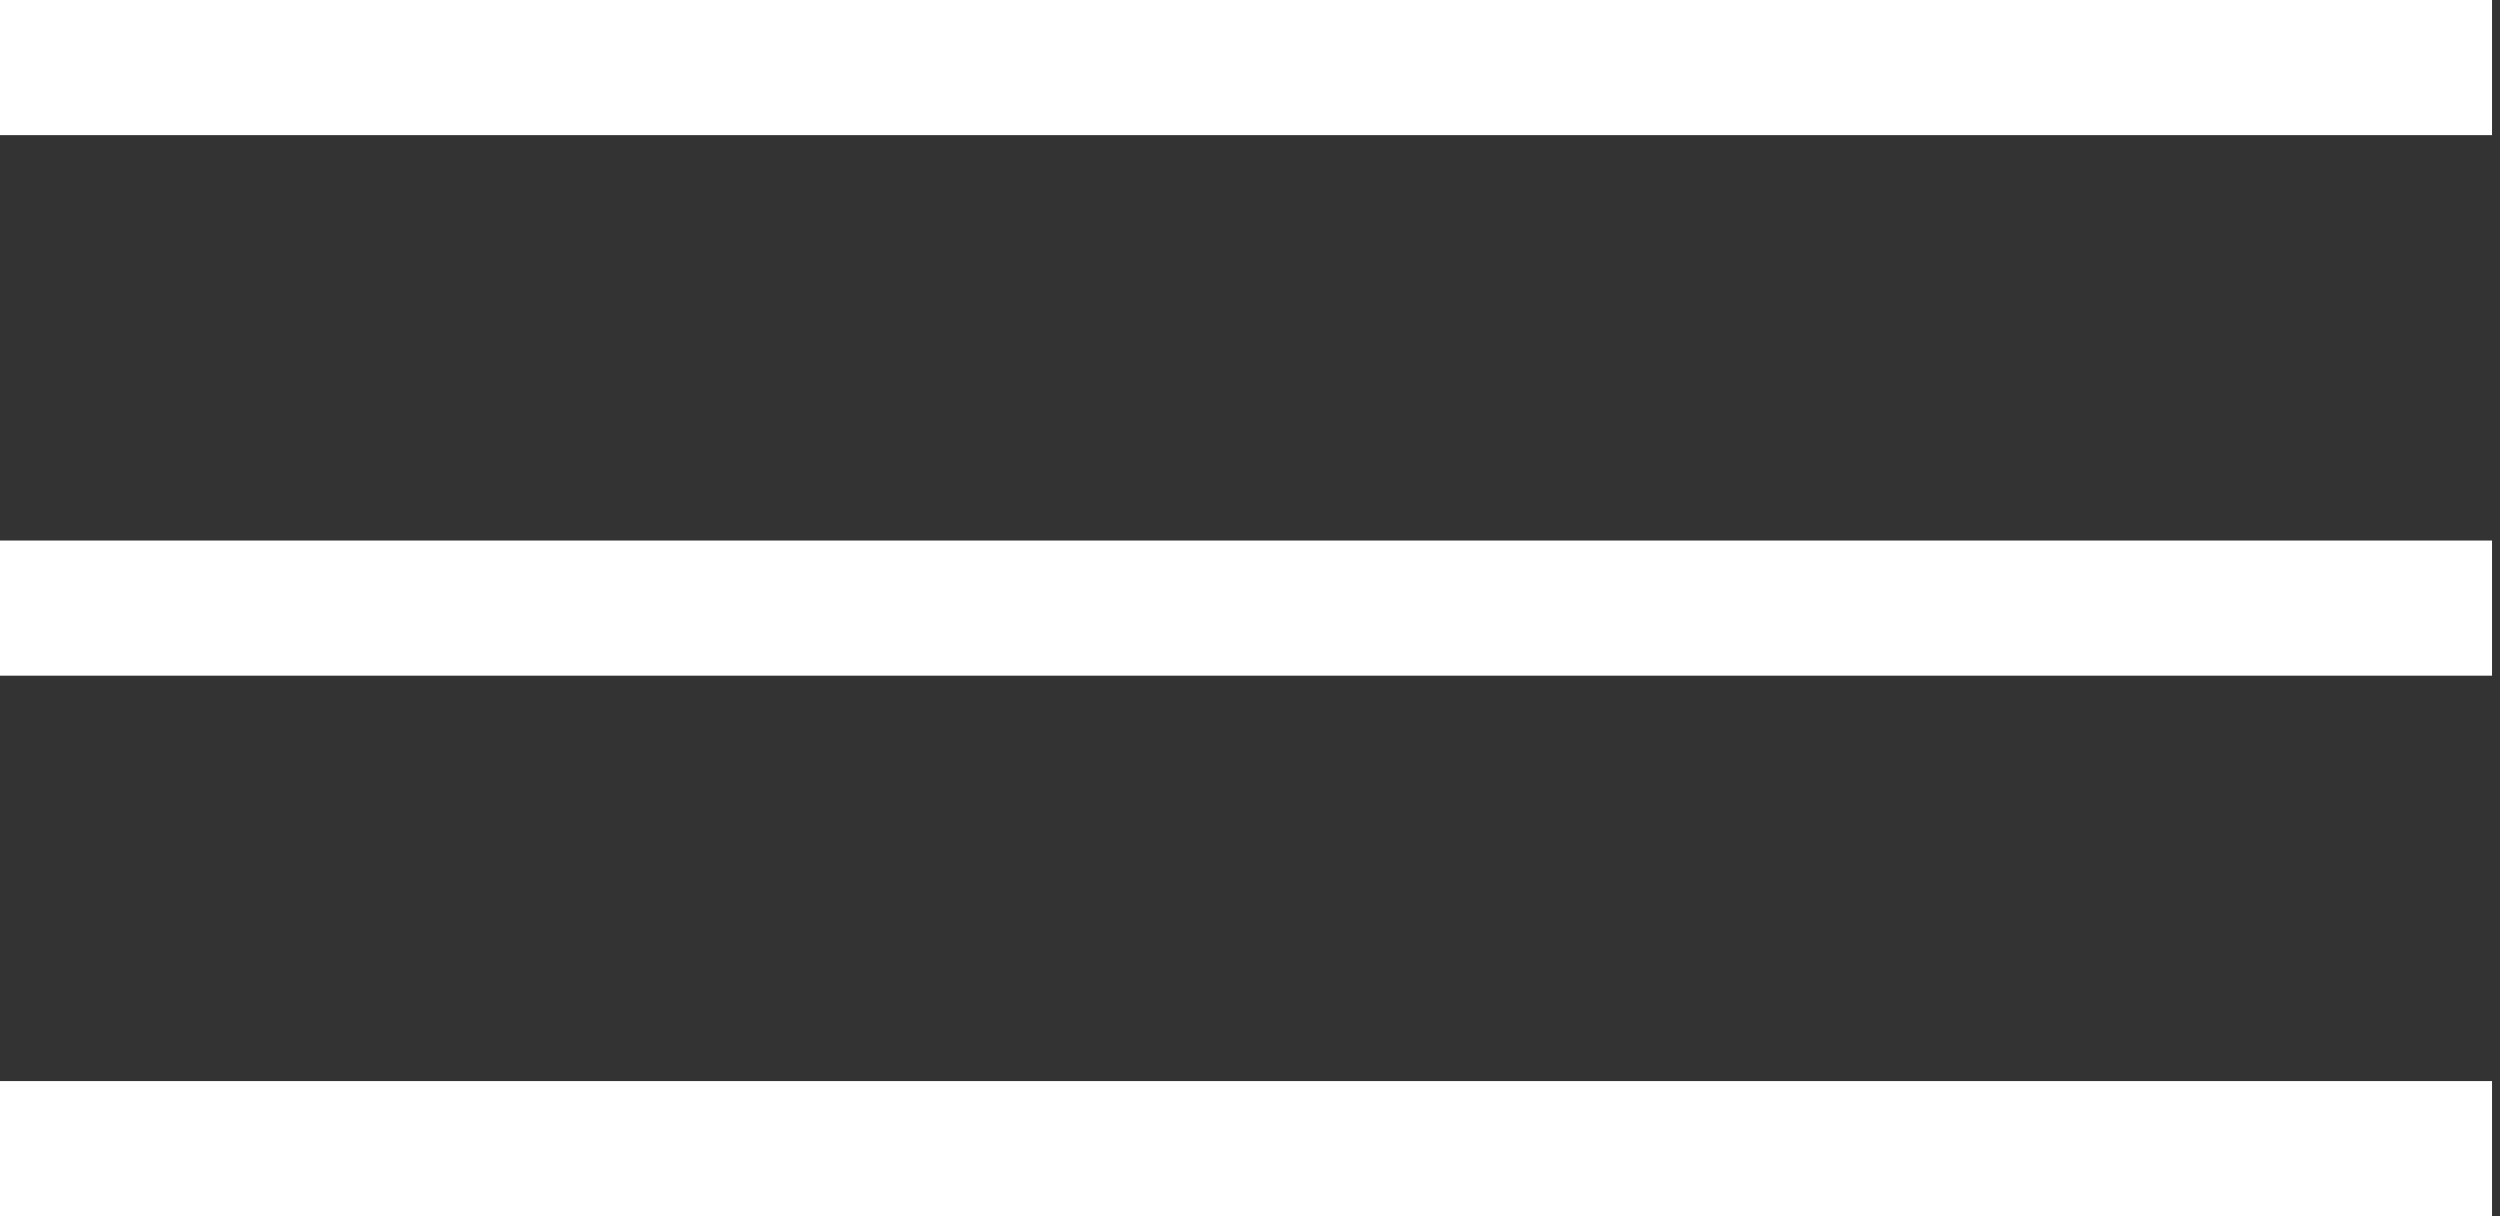
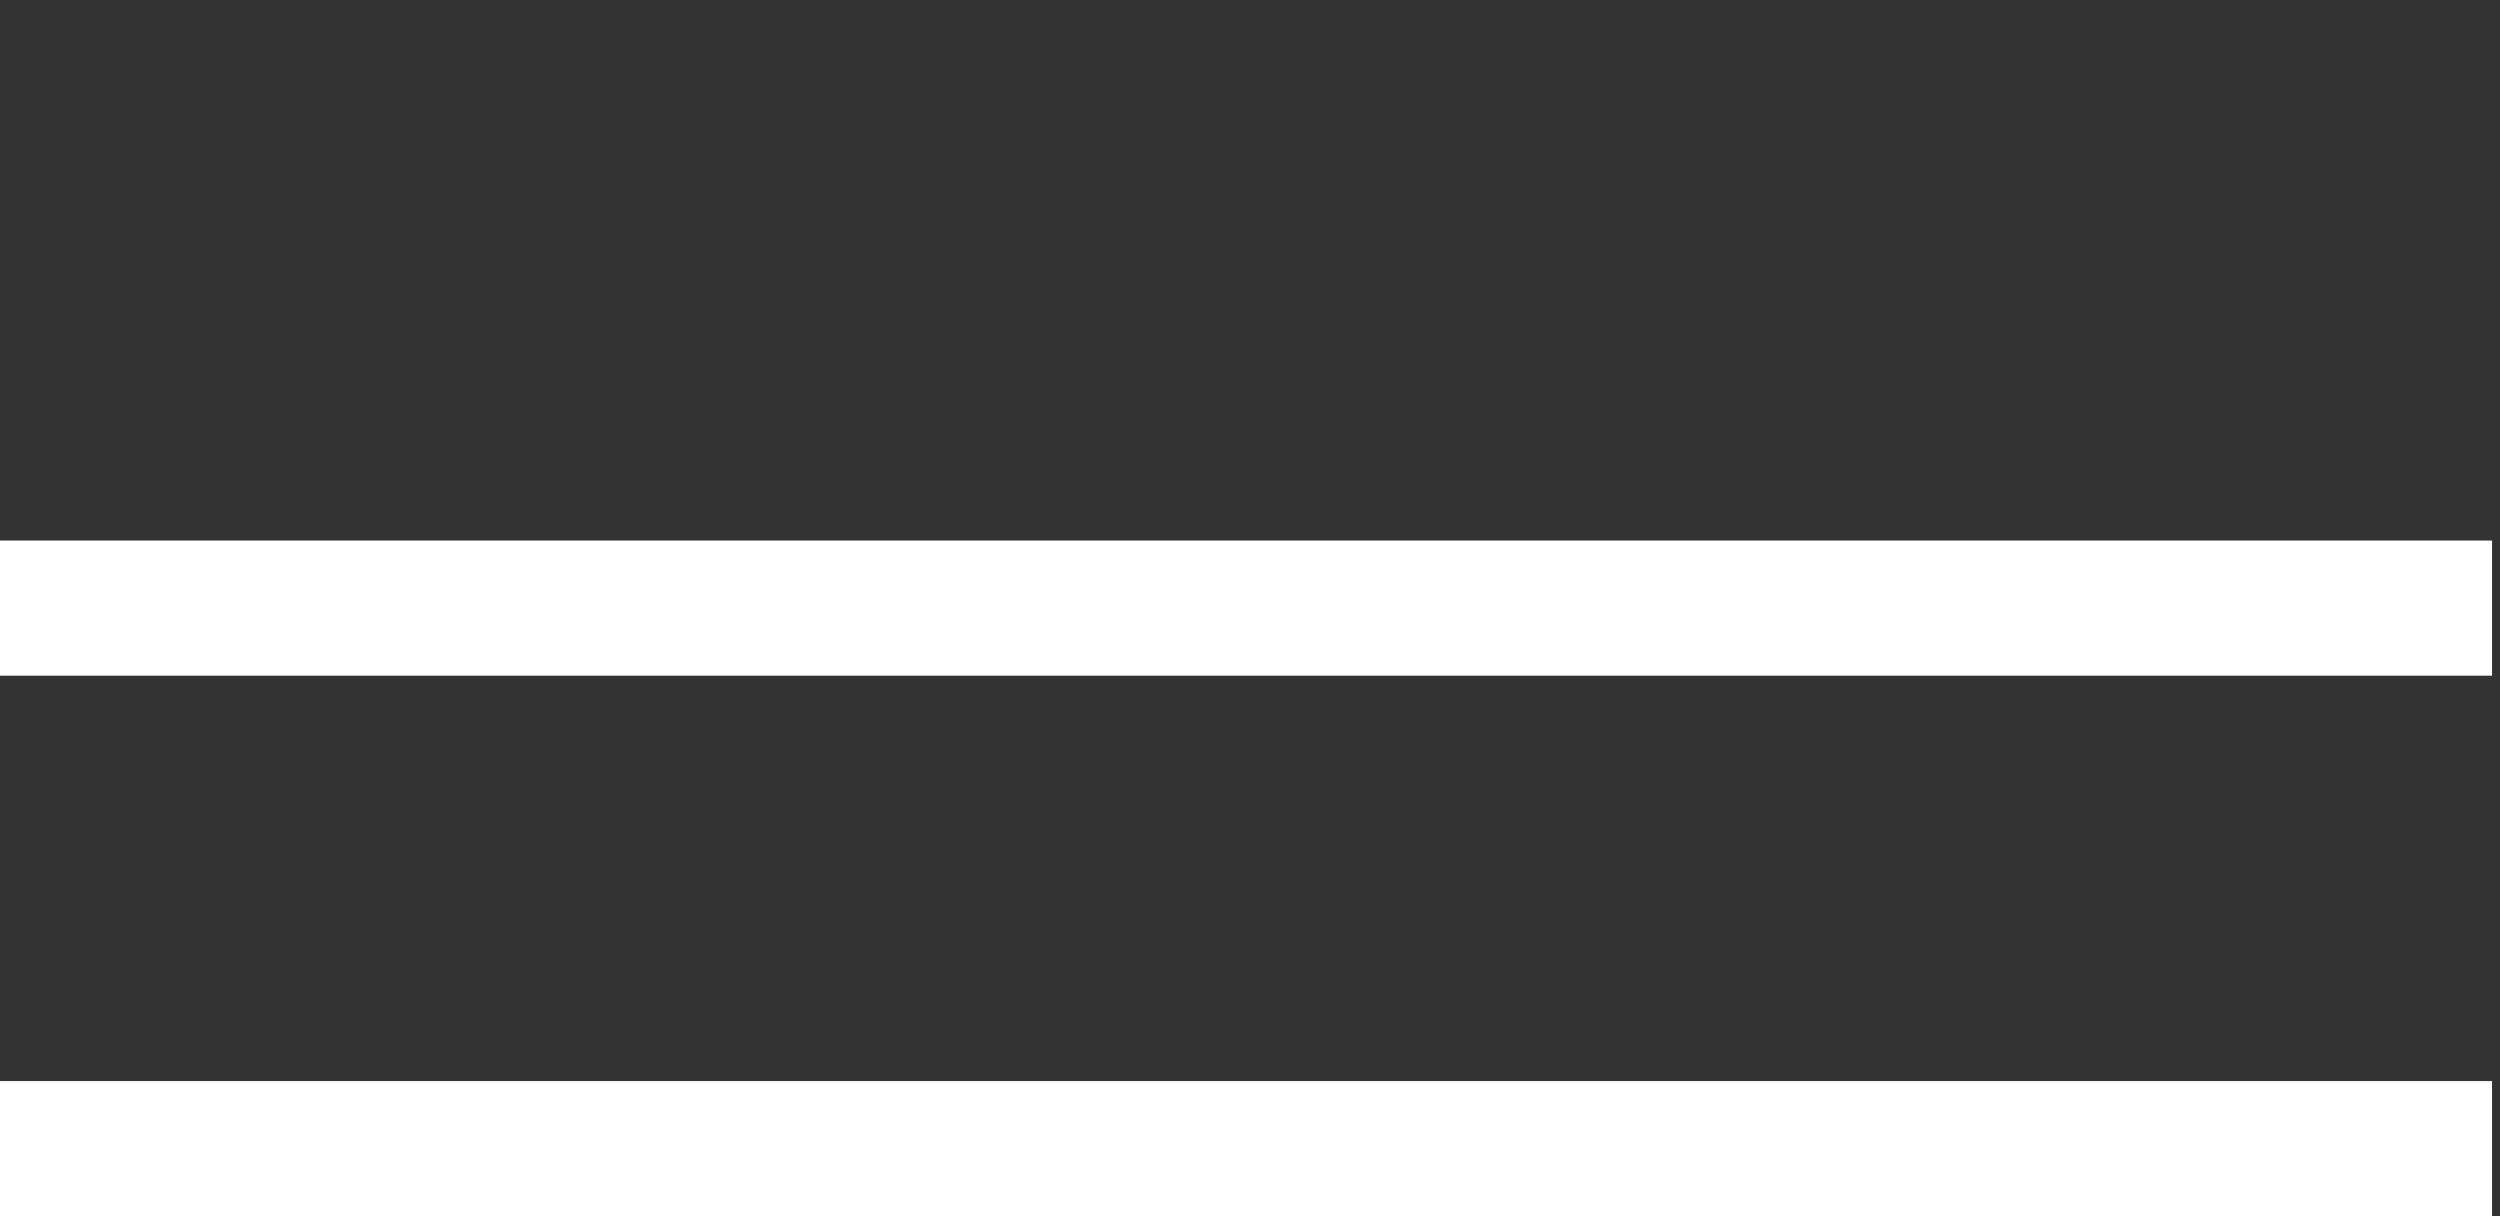
<svg xmlns="http://www.w3.org/2000/svg" width="37" height="18" viewBox="0 0 37 18" fill="none">
  <rect x="0" y="0" width="37" height="18" fill="#333333" stroke="none" />
-   <line y1="1" x2="36.882" y2="1" stroke="white" stroke-width="2" />
  <line y1="9" x2="36.882" y2="9" stroke="white" stroke-width="2" />
  <line y1="17" x2="36.882" y2="17" stroke="white" stroke-width="2" />
</svg>